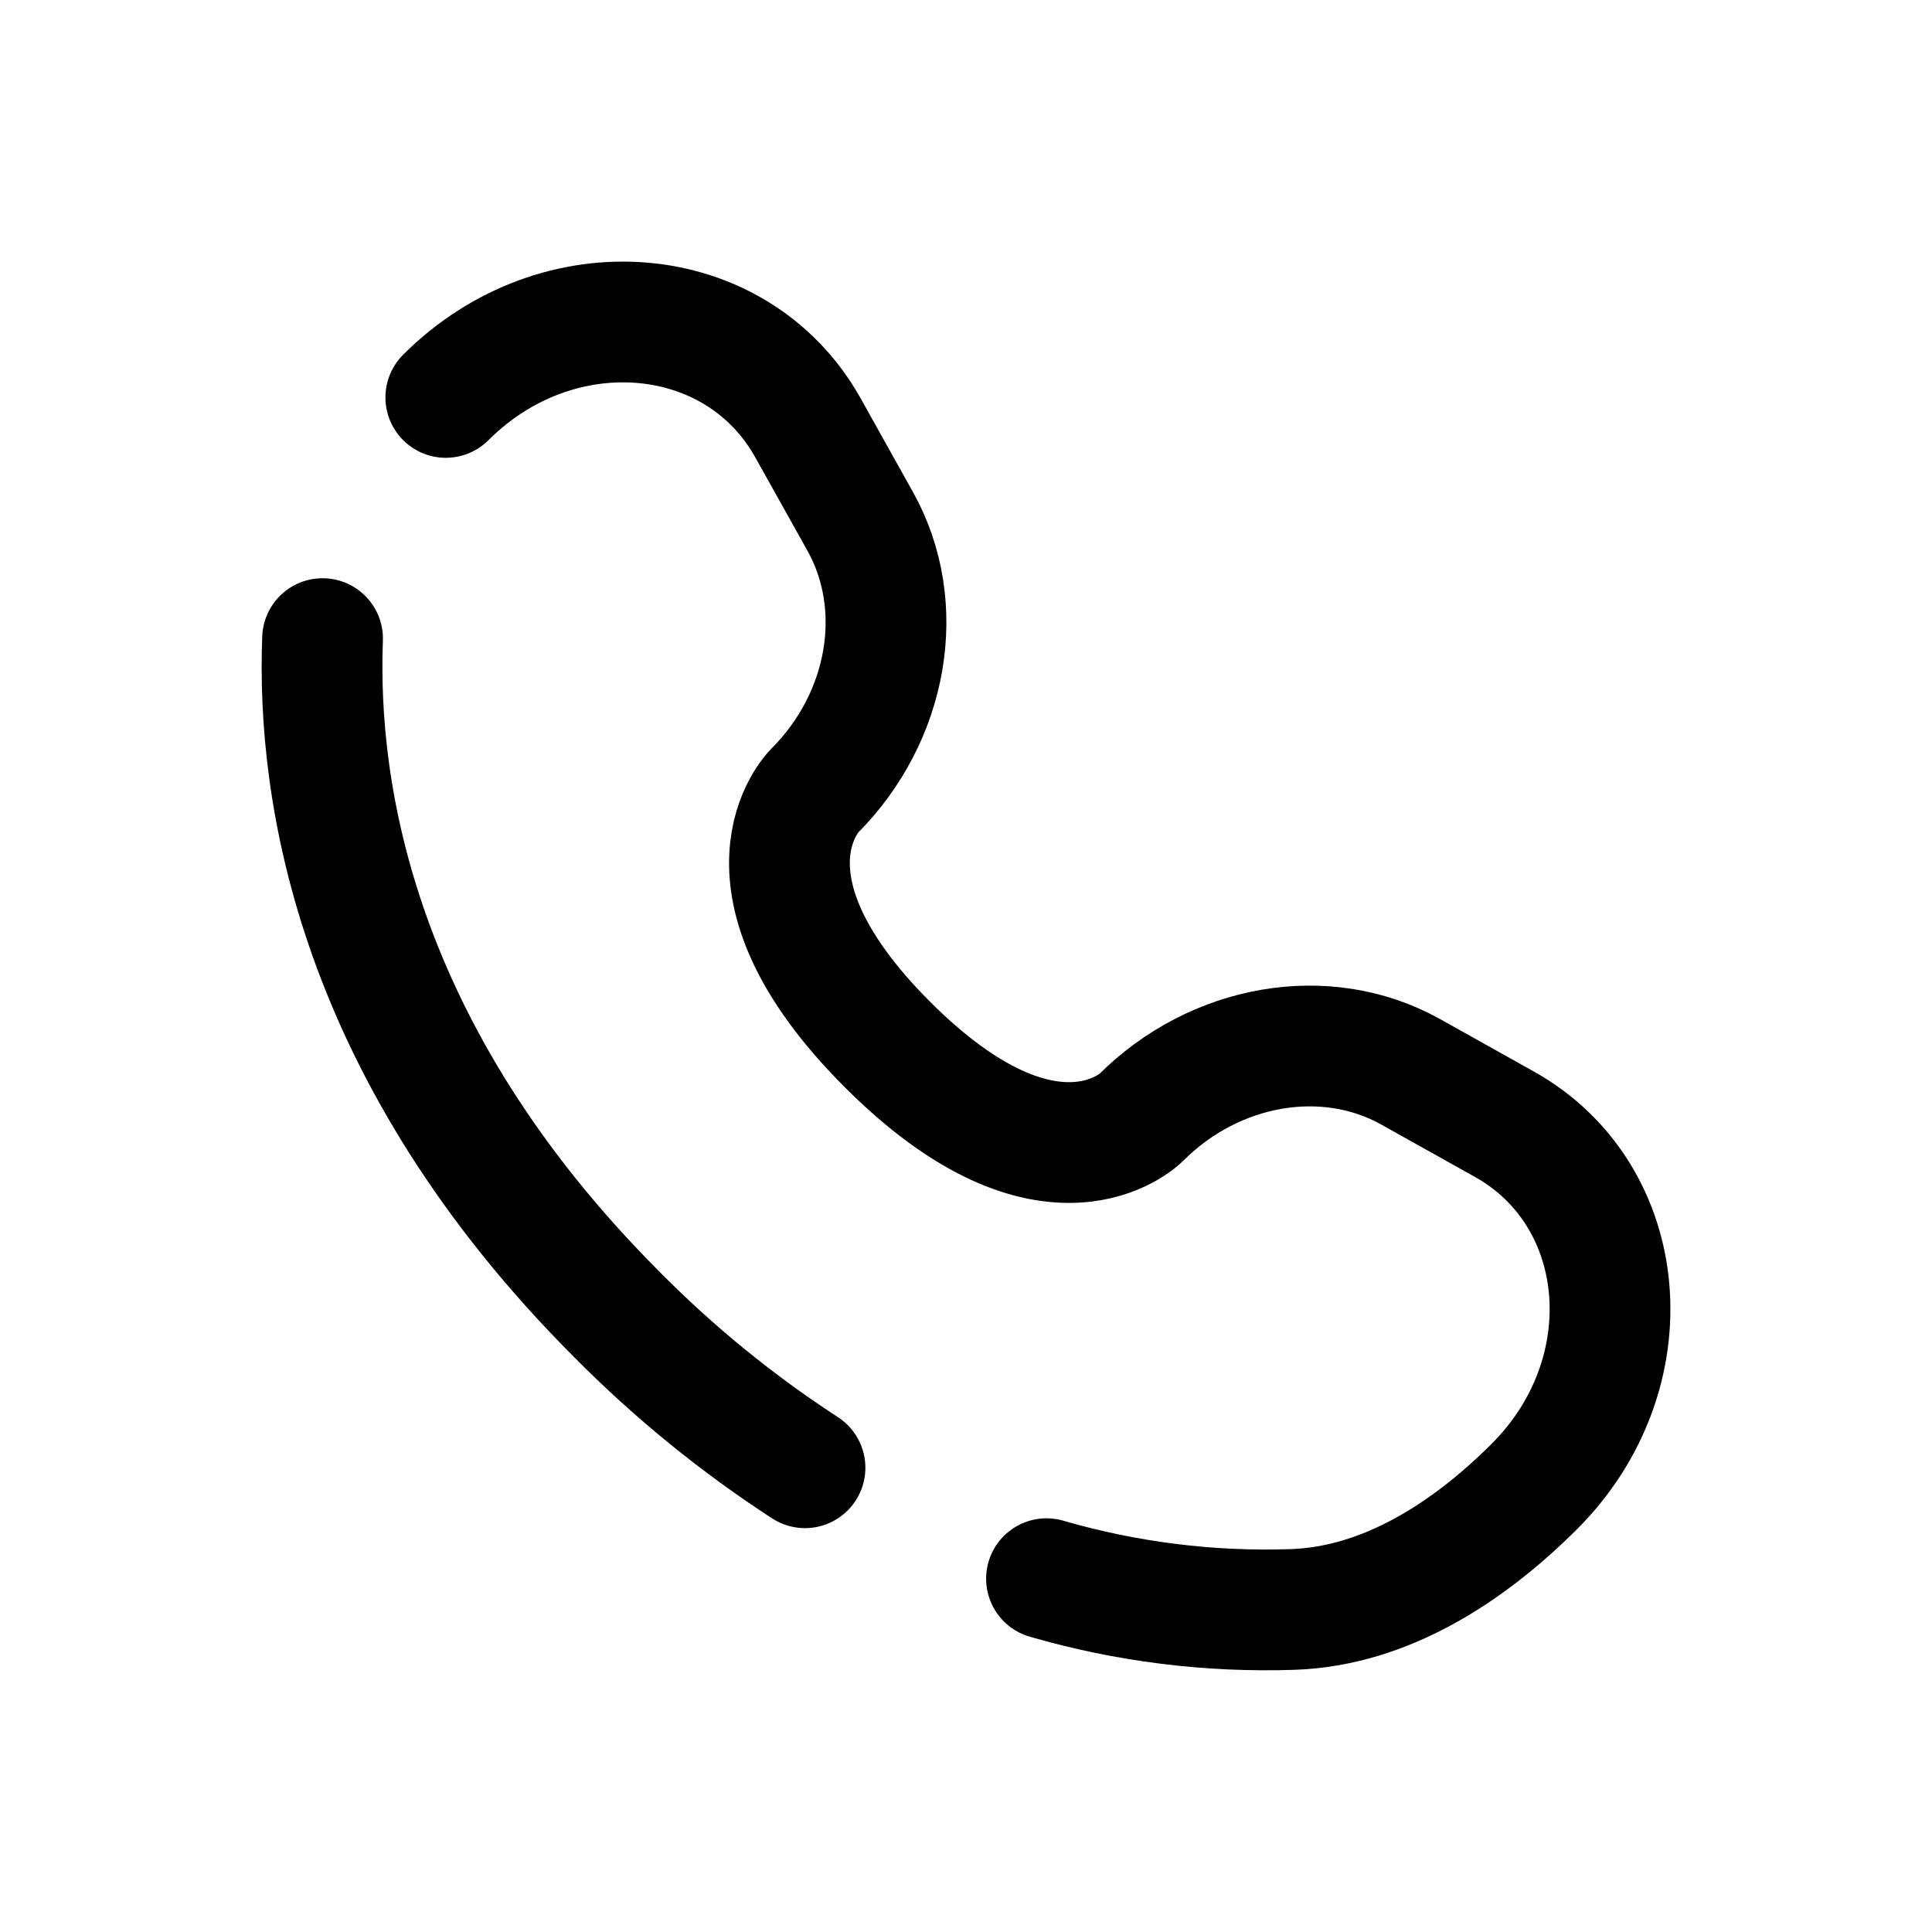
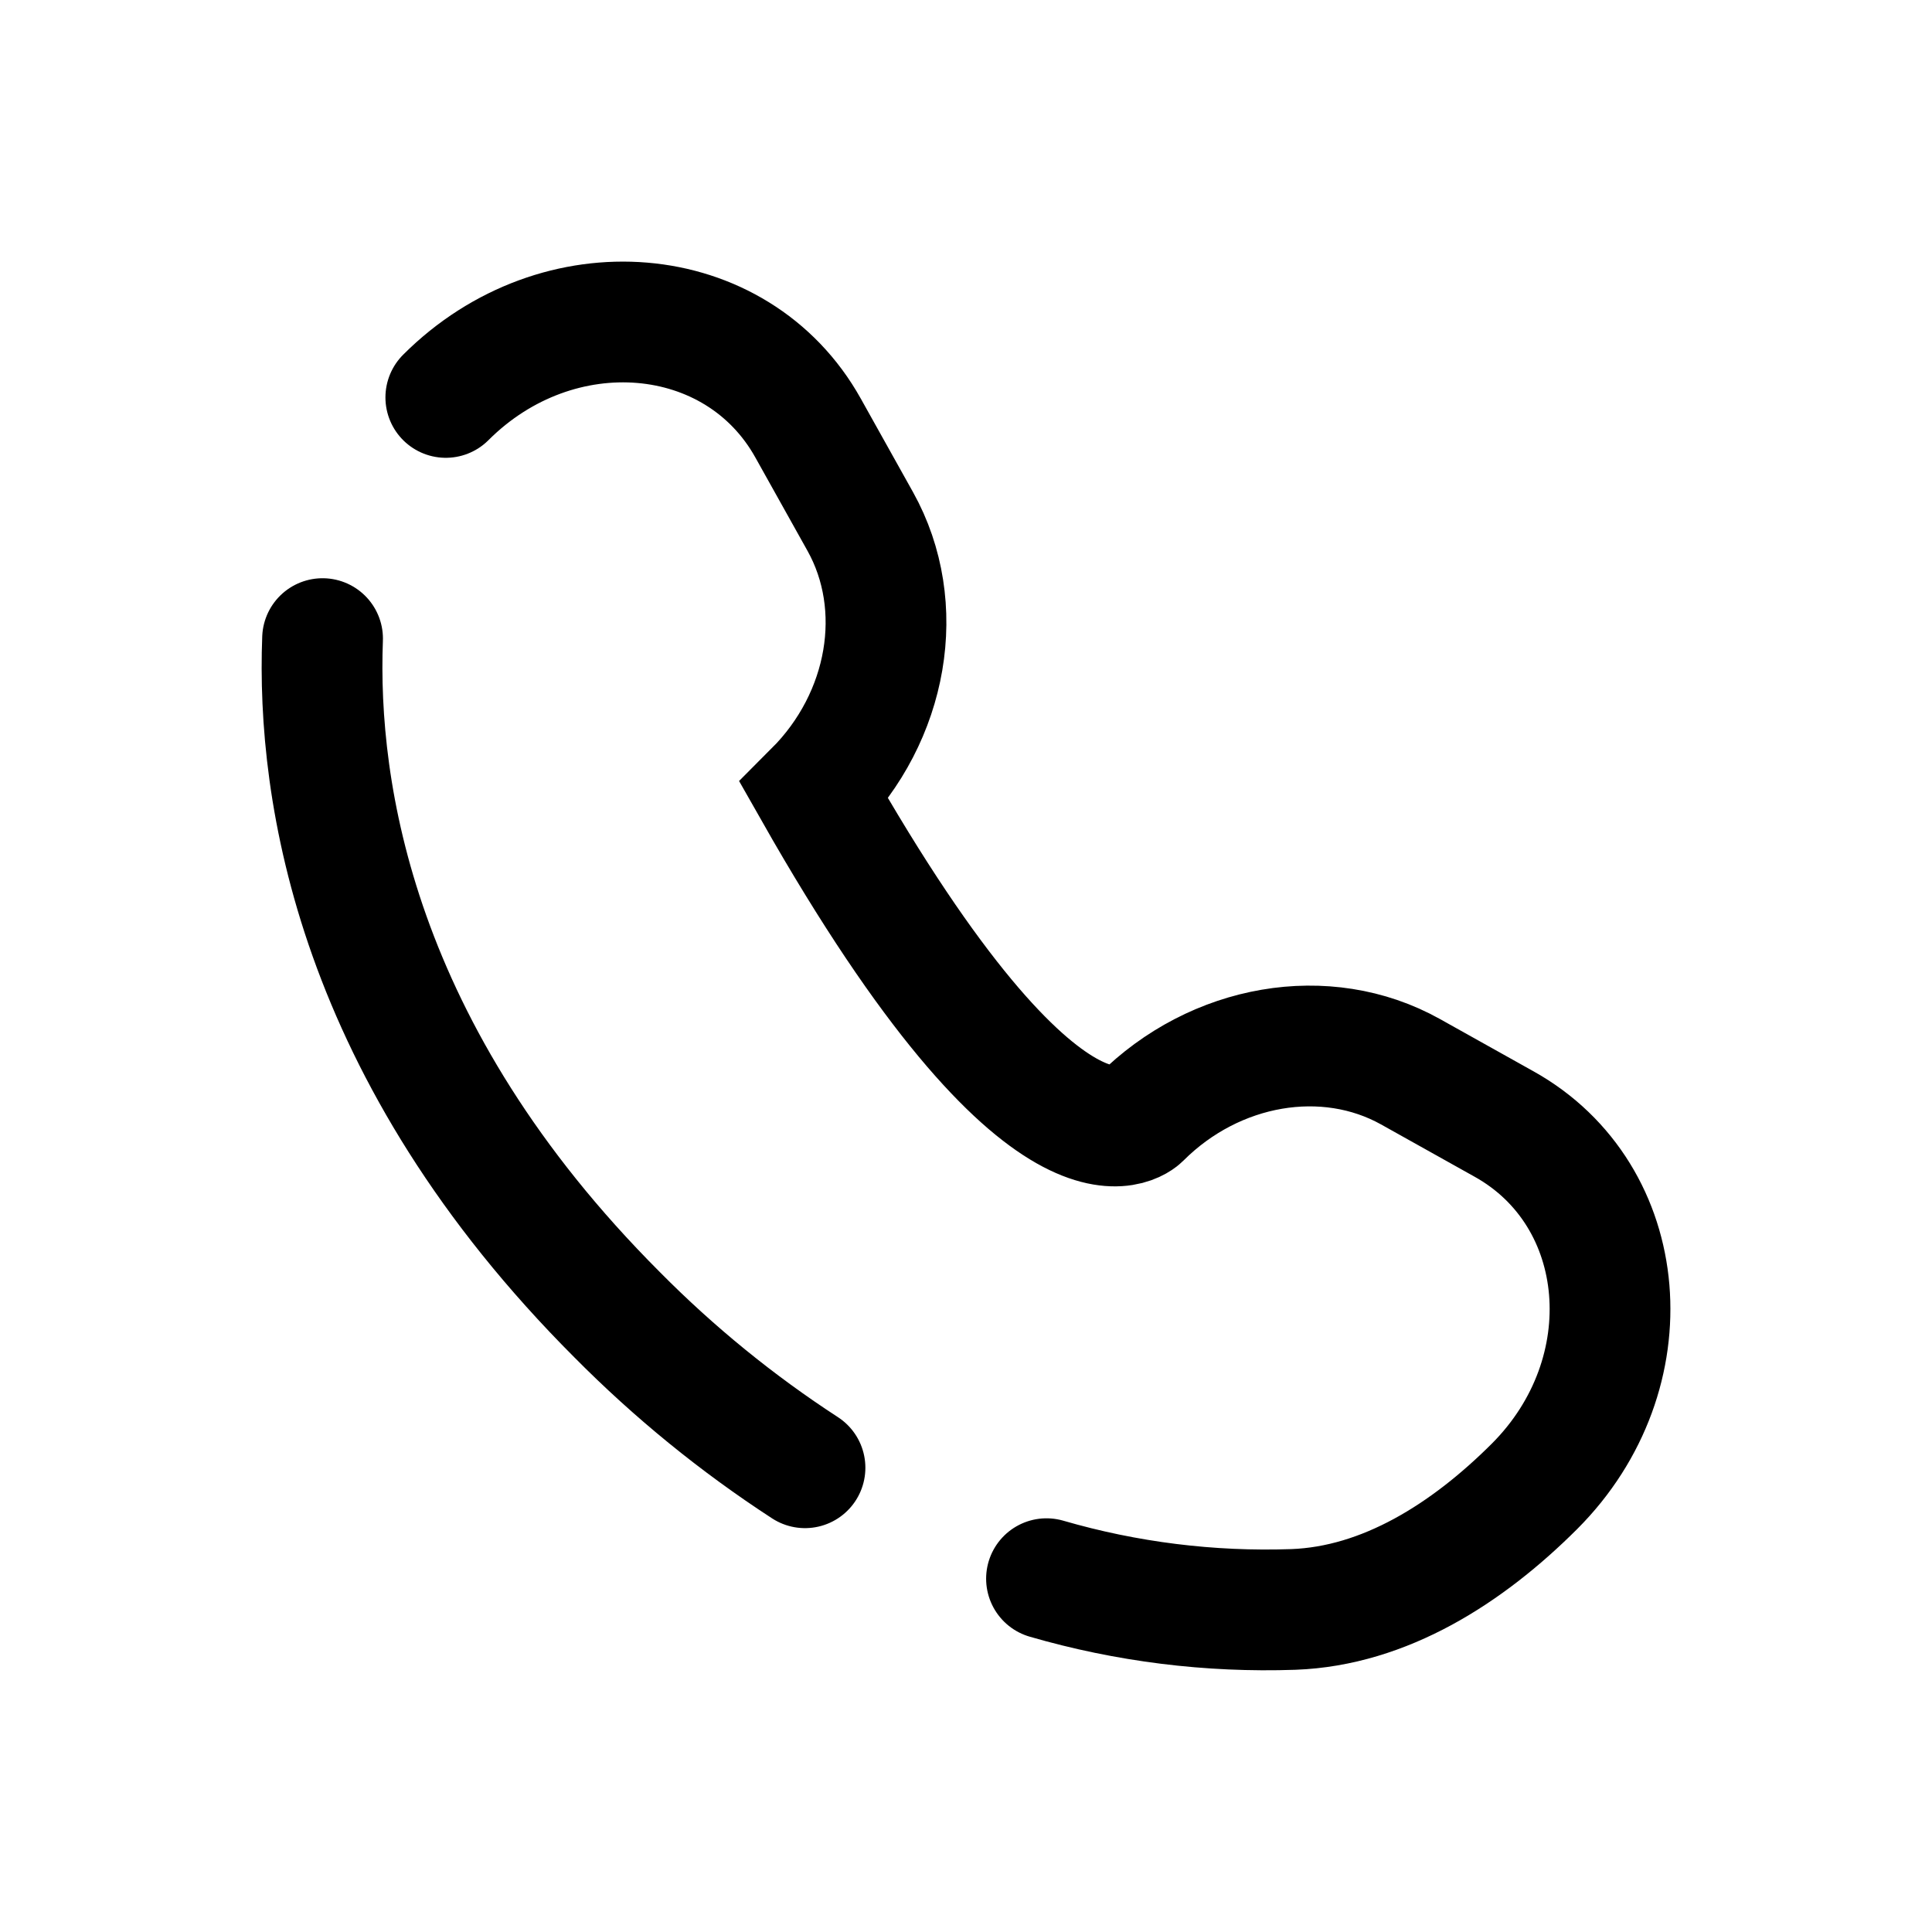
<svg xmlns="http://www.w3.org/2000/svg" width="24" height="24" viewBox="0 0 24 24" fill="none">
-   <path d="M4.007 7.933C3.934 9.841 4.417 13.082 7.667 16.333C8.375 17.048 9.157 17.685 10 18.233M5.538 4.937C6.931 3.544 9.153 3.731 10.038 5.317L10.687 6.479C11.272 7.529 11.037 8.905 10.115 9.828C10.115 9.828 8.995 10.947 11.025 12.976C13.052 15.003 14.172 13.886 14.172 13.886C15.095 12.963 16.472 12.728 17.521 13.313L18.684 13.963C20.269 14.847 20.456 17.069 19.063 18.463C18.226 19.299 17.2 19.951 16.067 19.993C15.03 20.029 13.995 19.9 13 19.611" stroke="black" stroke-width="1.5" stroke-linecap="round" />
+   <path d="M4.007 7.933C3.934 9.841 4.417 13.082 7.667 16.333C8.375 17.048 9.157 17.685 10 18.233M5.538 4.937C6.931 3.544 9.153 3.731 10.038 5.317L10.687 6.479C11.272 7.529 11.037 8.905 10.115 9.828C13.052 15.003 14.172 13.886 14.172 13.886C15.095 12.963 16.472 12.728 17.521 13.313L18.684 13.963C20.269 14.847 20.456 17.069 19.063 18.463C18.226 19.299 17.2 19.951 16.067 19.993C15.03 20.029 13.995 19.9 13 19.611" stroke="black" stroke-width="1.5" stroke-linecap="round" />
</svg>